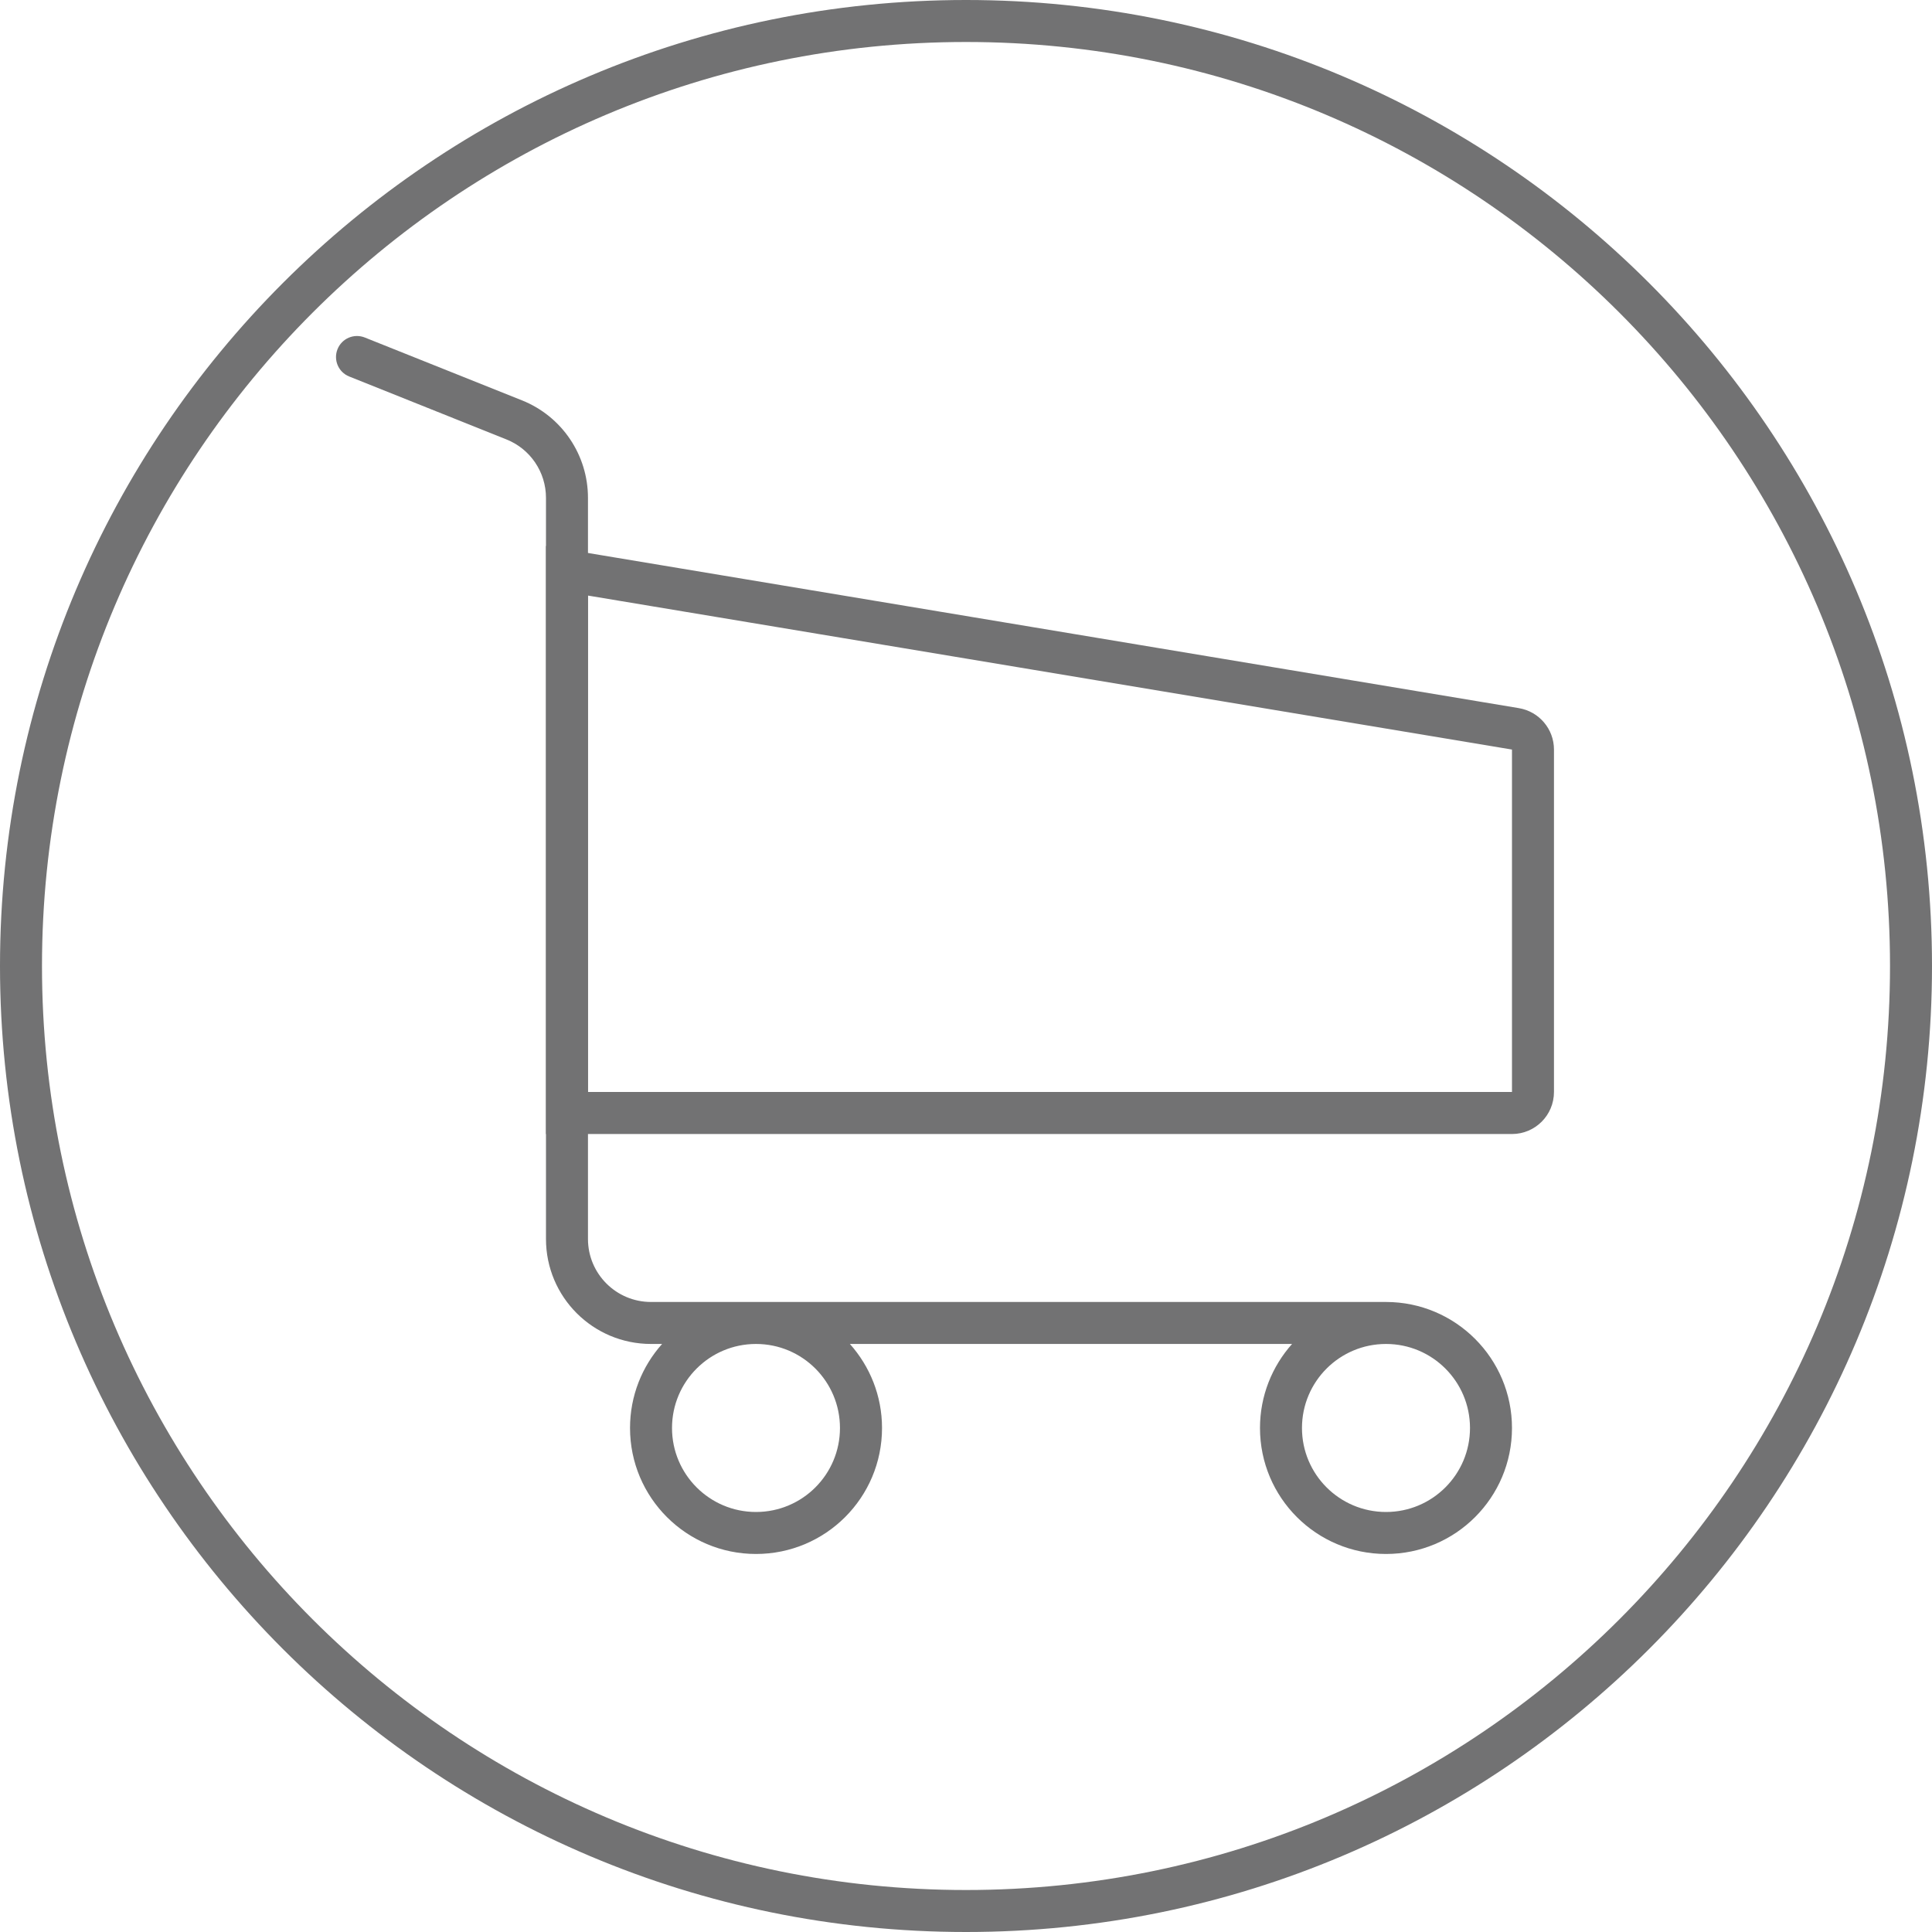
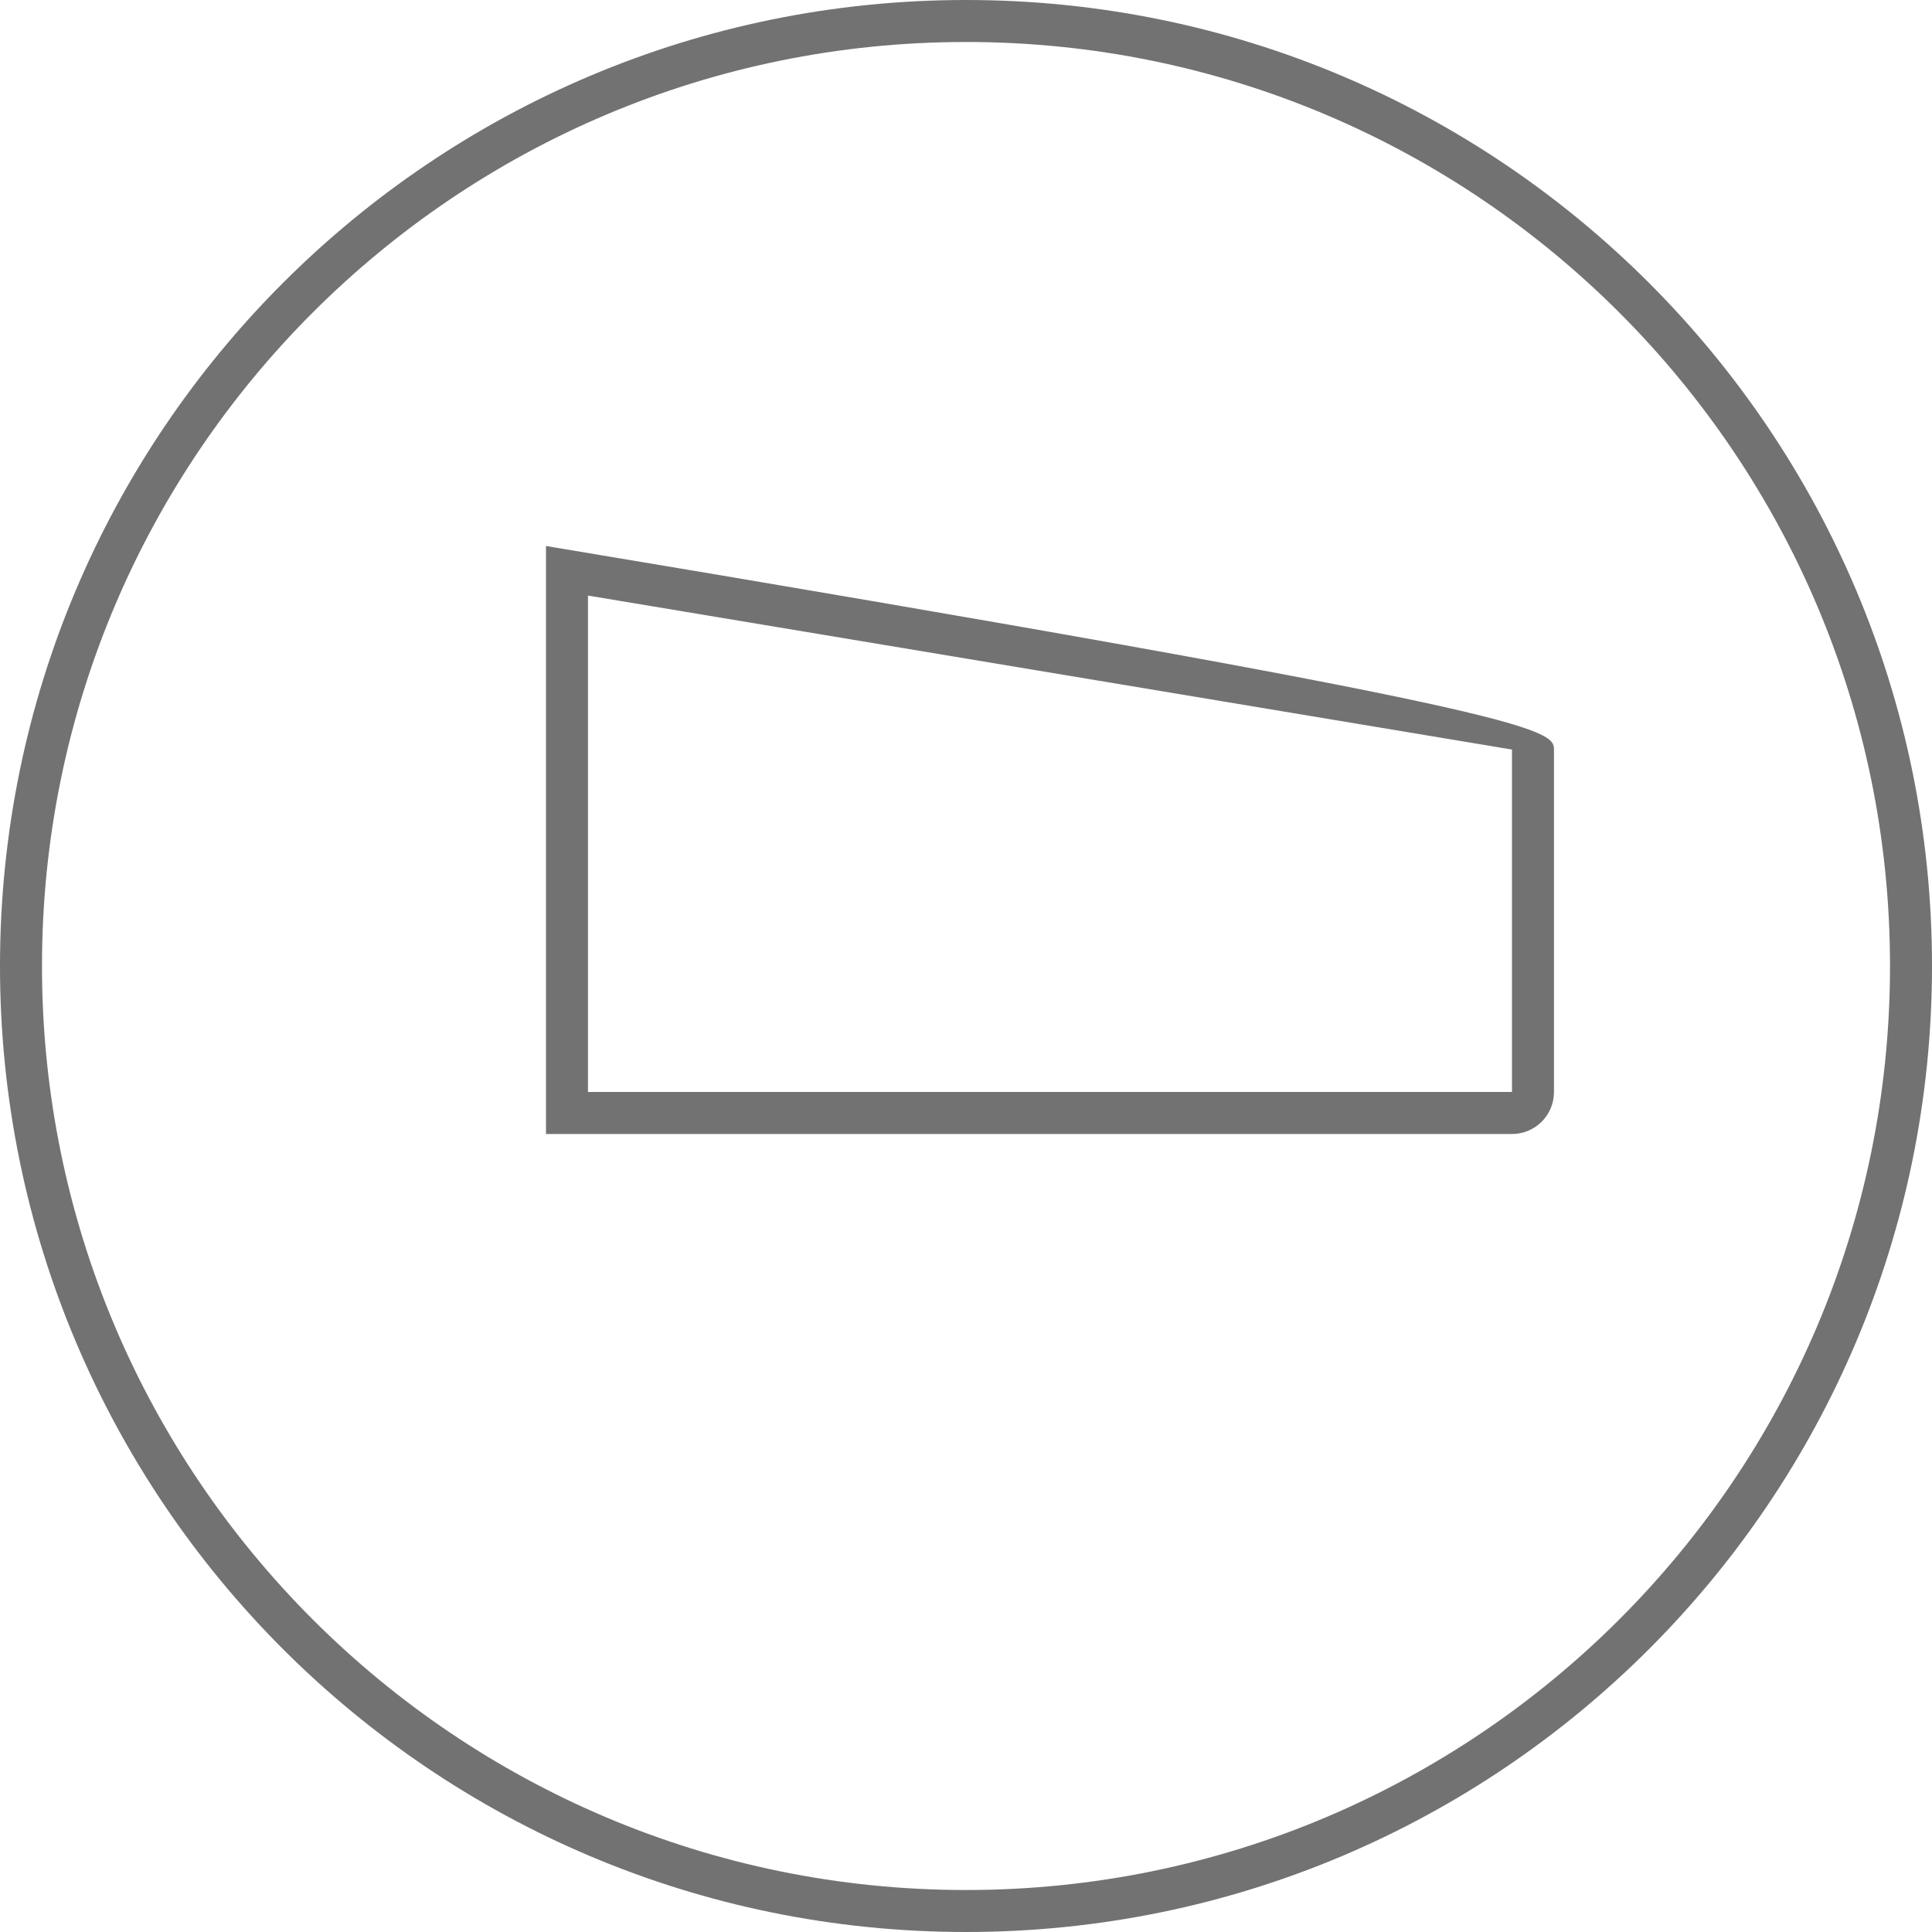
<svg xmlns="http://www.w3.org/2000/svg" width="30" height="30" viewBox="0 0 30 30" fill="none">
-   <path fill-rule="evenodd" clip-rule="evenodd" d="M5.665 5.241C5.497 5.174 5.308 5.255 5.241 5.422C5.174 5.59 5.255 5.779 5.422 5.846L7.863 6.823C8.235 6.971 8.478 7.331 8.478 7.731V19.239C8.478 20.14 9.208 20.869 10.109 20.869H10.281C9.971 21.216 9.783 21.673 9.783 22.174C9.783 23.255 10.659 24.13 11.739 24.13C12.82 24.13 13.696 23.255 13.696 22.174C13.696 21.673 13.507 21.216 13.197 20.869H20.063C19.754 21.216 19.565 21.673 19.565 22.174C19.565 23.255 20.441 24.13 21.522 24.13C22.602 24.13 23.478 23.255 23.478 22.174C23.478 21.094 22.603 20.218 21.523 20.217C21.523 20.217 21.522 20.217 21.522 20.217H10.109C9.568 20.217 9.13 19.779 9.13 19.239V7.731C9.13 7.064 8.725 6.465 8.106 6.217L5.665 5.241ZM11.739 23.478C12.46 23.478 13.043 22.894 13.043 22.174C13.043 21.453 12.46 20.869 11.739 20.869C11.019 20.869 10.435 21.453 10.435 22.174C10.435 22.894 11.019 23.478 11.739 23.478ZM21.522 23.478C22.242 23.478 22.826 22.894 22.826 22.174C22.826 21.453 22.242 20.869 21.522 20.869C20.801 20.869 20.217 21.453 20.217 22.174C20.217 22.894 20.801 23.478 21.522 23.478Z" fill="#727273" />
-   <path fill-rule="evenodd" clip-rule="evenodd" d="M29.348 15C29.348 22.924 22.924 29.348 15 29.348C7.076 29.348 0.652 22.924 0.652 15C0.652 7.076 7.076 0.652 15 0.652C22.924 0.652 29.348 7.076 29.348 15ZM30 15C30 23.284 23.284 30 15 30C6.716 30 0 23.284 0 15C0 6.716 6.716 0 15 0C23.284 0 30 6.716 30 15ZM8.478 17.609V8.478L23.585 10.996C23.9 11.049 24.13 11.321 24.13 11.639V16.956C24.13 17.317 23.838 17.609 23.478 17.609H8.478ZM9.13 16.956V9.248L23.478 11.639V16.956H9.13Z" fill="#727273" />
+   <path fill-rule="evenodd" clip-rule="evenodd" d="M29.348 15C29.348 22.924 22.924 29.348 15 29.348C7.076 29.348 0.652 22.924 0.652 15C0.652 7.076 7.076 0.652 15 0.652C22.924 0.652 29.348 7.076 29.348 15ZM30 15C30 23.284 23.284 30 15 30C6.716 30 0 23.284 0 15C0 6.716 6.716 0 15 0C23.284 0 30 6.716 30 15ZM8.478 17.609V8.478C23.9 11.049 24.13 11.321 24.13 11.639V16.956C24.13 17.317 23.838 17.609 23.478 17.609H8.478ZM9.13 16.956V9.248L23.478 11.639V16.956H9.13Z" fill="#727273" />
</svg>